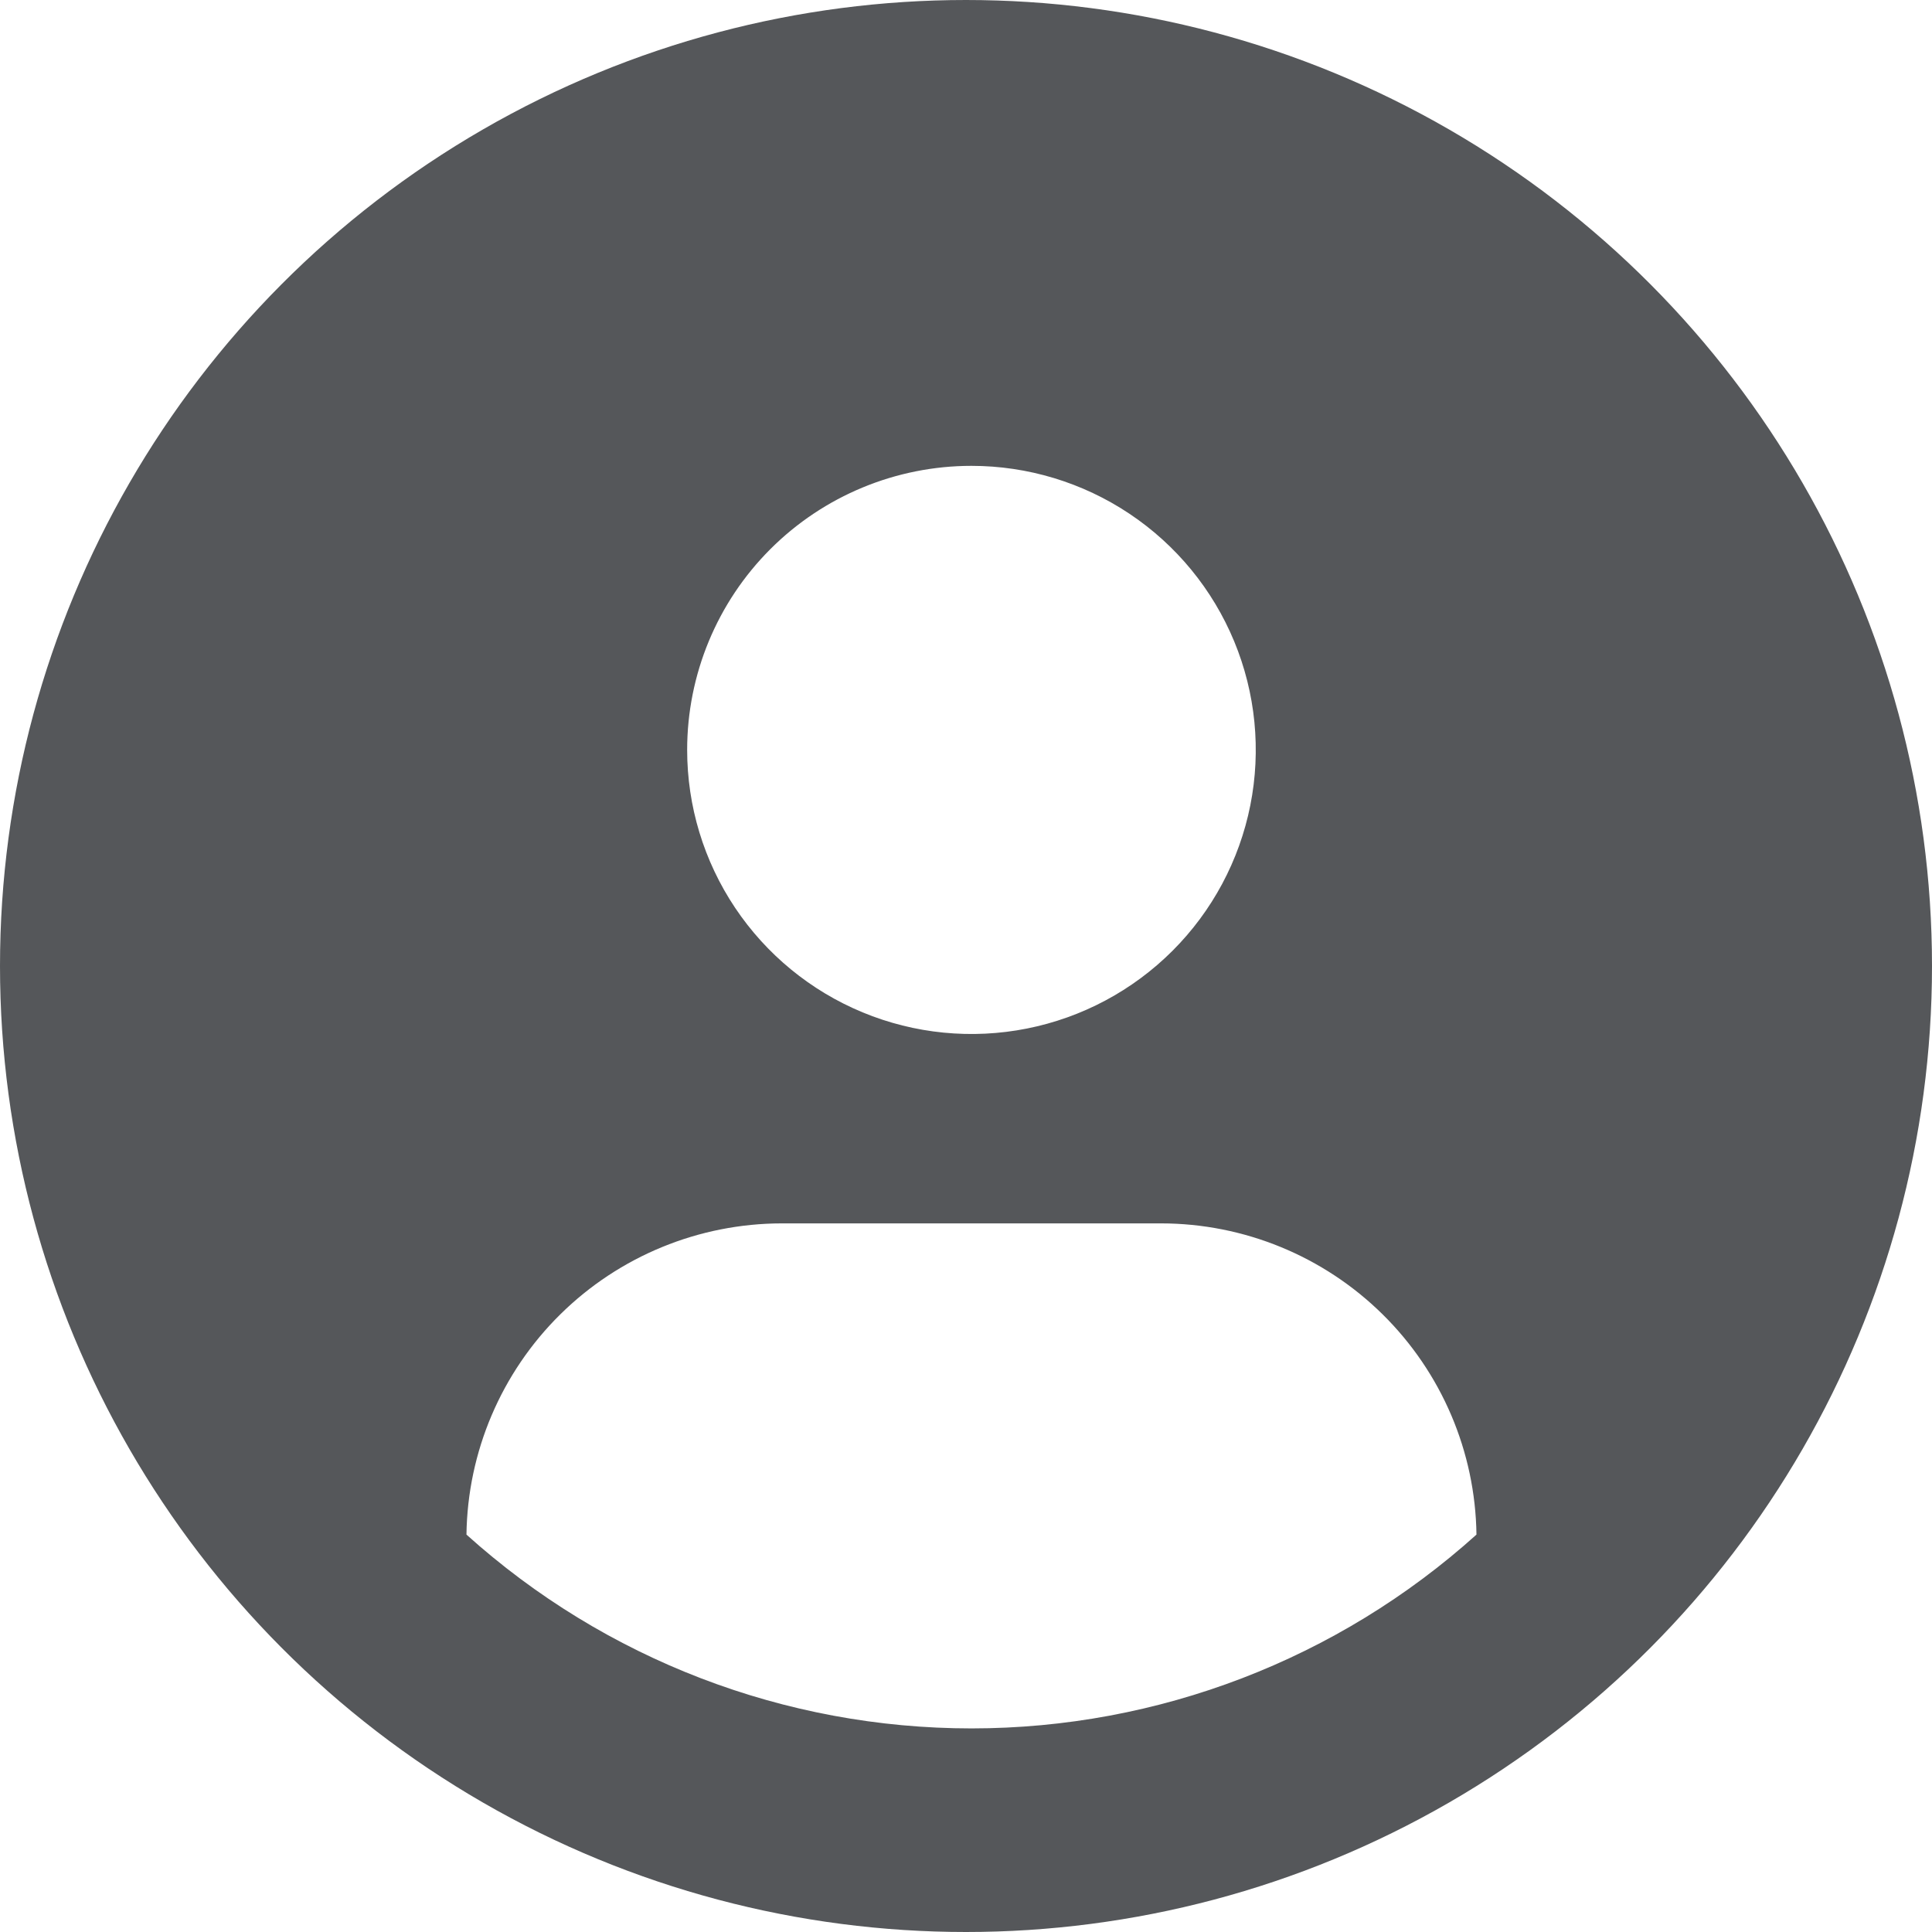
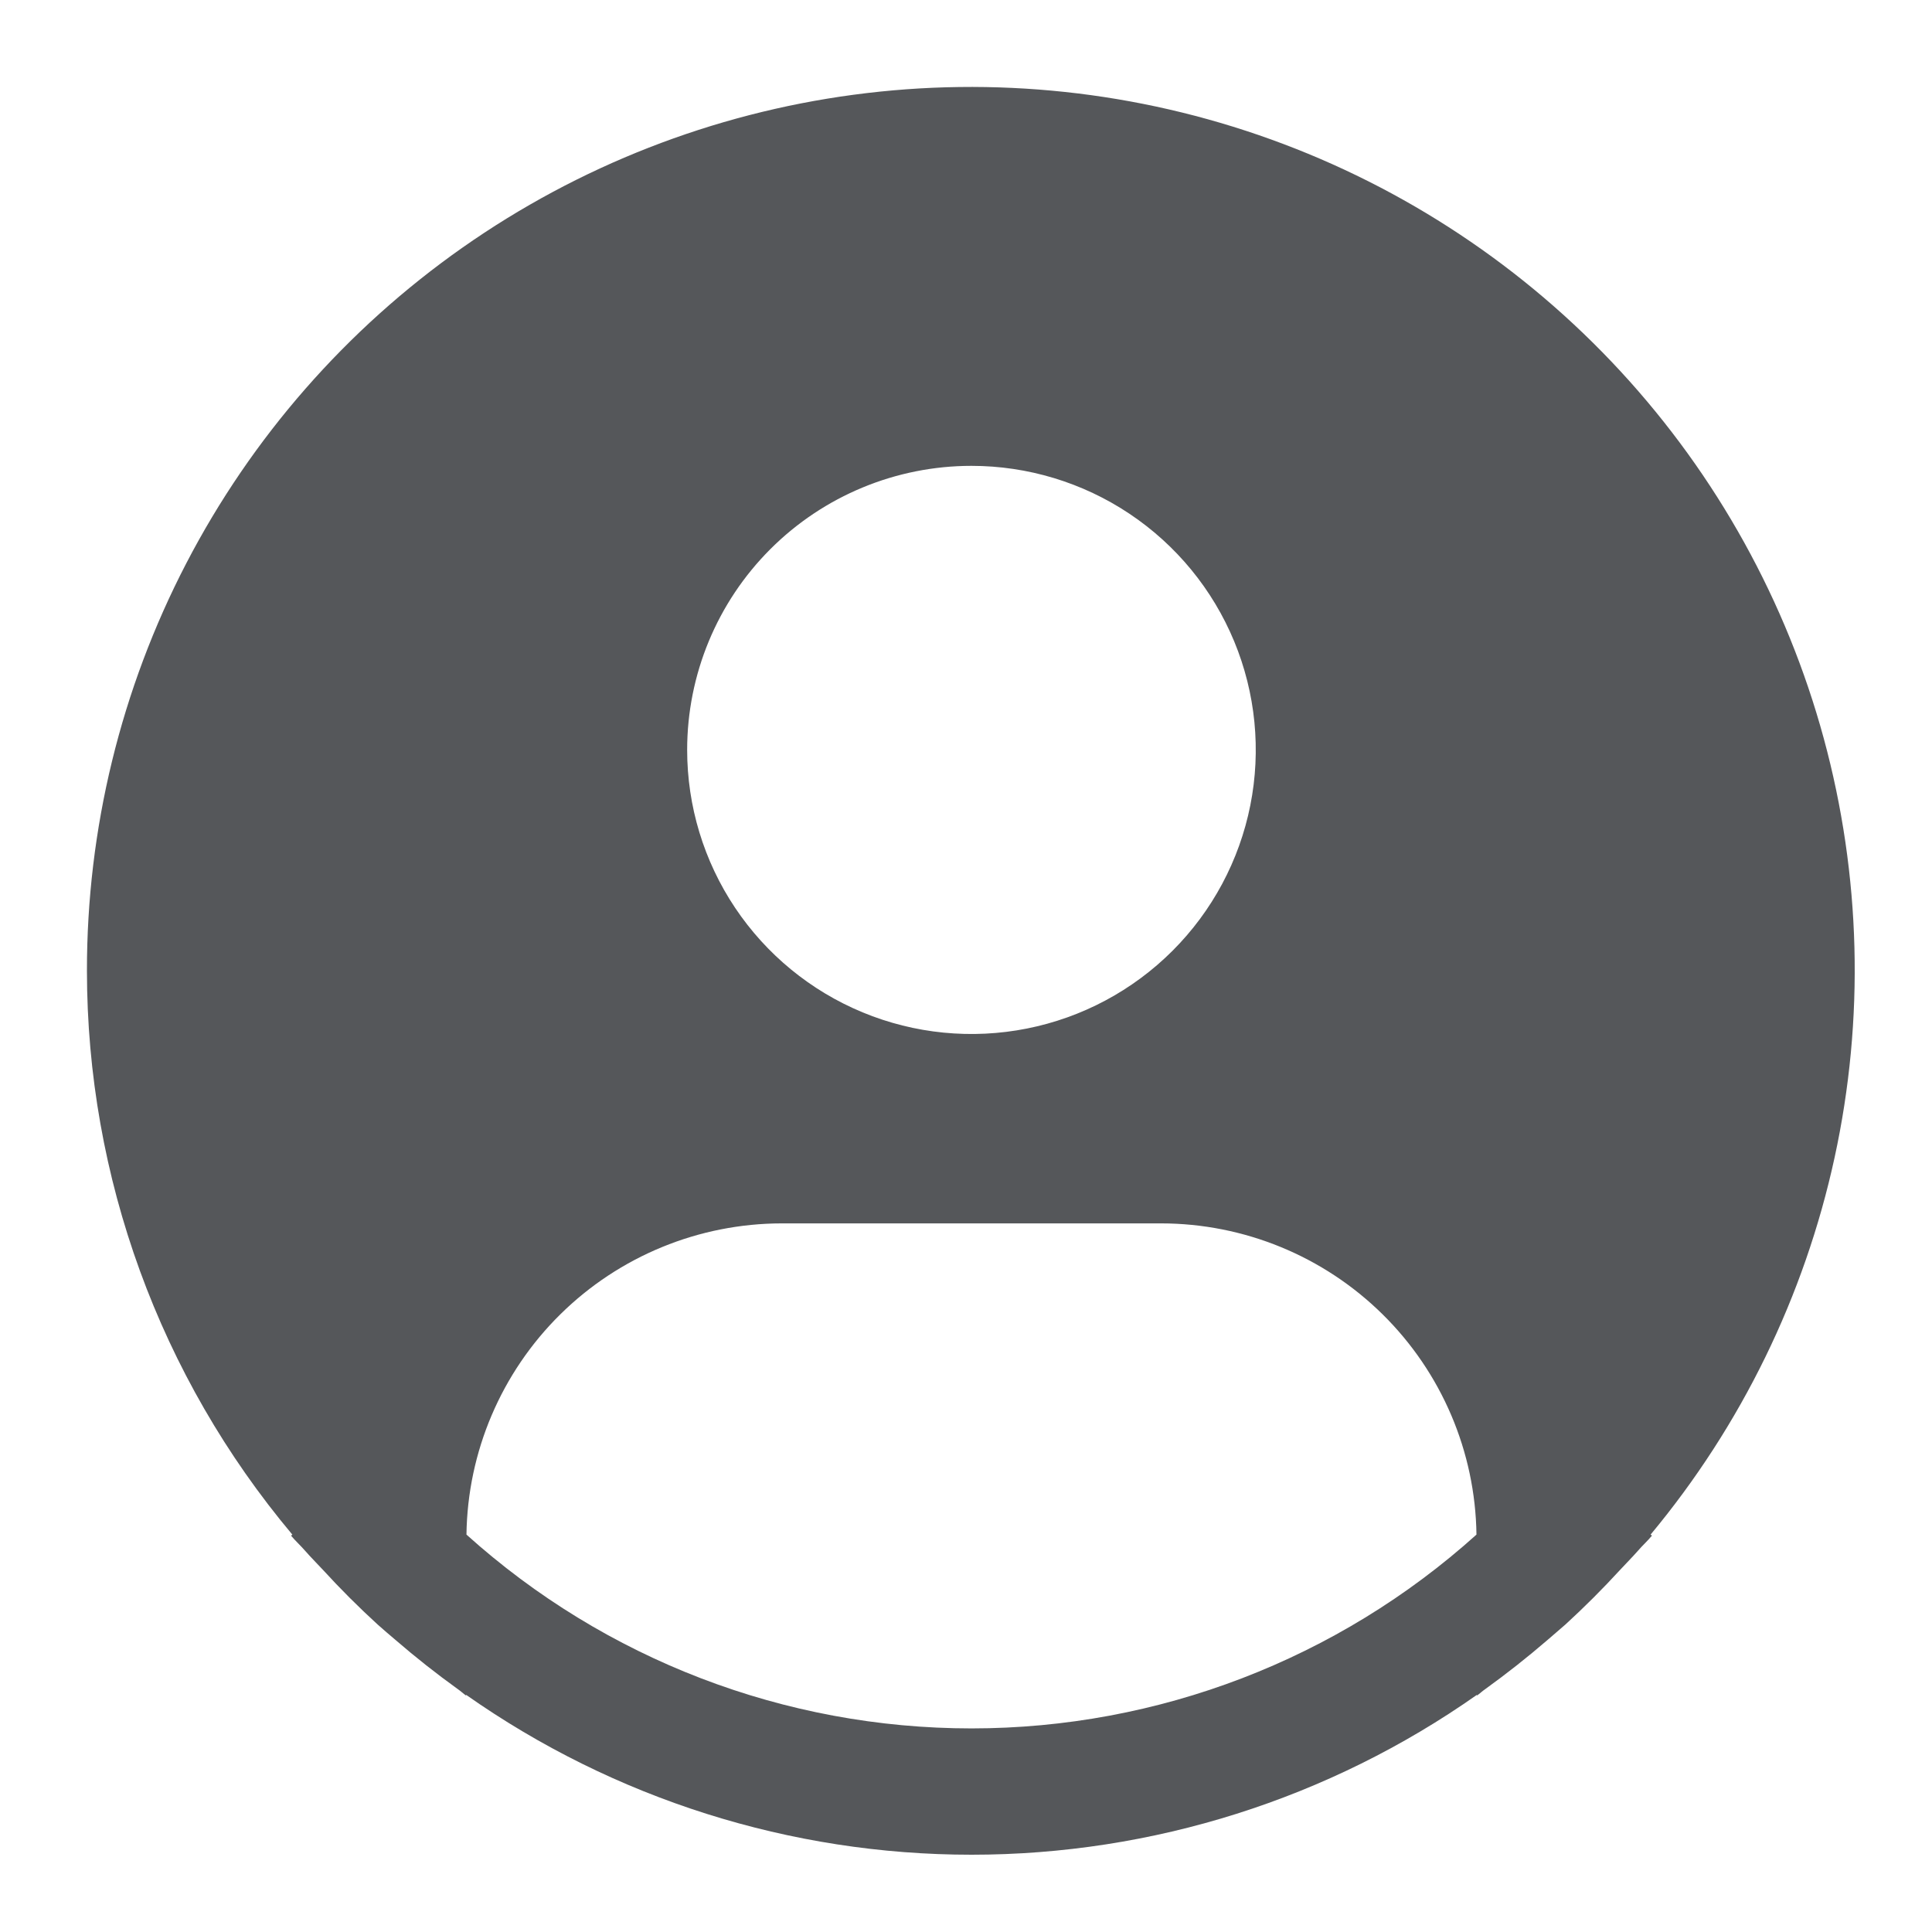
<svg xmlns="http://www.w3.org/2000/svg" width="200" height="200" viewBox="0 0 200 200" fill="none">
-   <circle cx="100" cy="100" r="91.5" stroke="#55575A" stroke-width="17" />
  <path d="M170.868 158.862C180.261 147.57 186.794 134.184 189.914 119.836C193.034 105.488 192.649 90.6 188.793 76.432C184.937 62.264 177.722 49.232 167.759 38.44C157.796 27.647 145.378 19.41 131.556 14.427C117.733 9.444 102.912 7.86 88.348 9.81C73.783 11.76 59.903 17.186 47.881 25.63C35.859 34.074 26.049 45.286 19.281 58.319C12.514 71.352 8.987 85.822 9 100.504C9.006 121.849 16.533 142.509 30.263 158.862L30.132 158.973C30.59 159.522 31.113 159.992 31.584 160.535C32.173 161.208 32.807 161.841 33.415 162.495C35.238 164.486 37.135 166.381 39.105 168.18C39.716 168.721 40.326 169.248 40.937 169.762C43.03 171.57 45.188 173.273 47.412 174.872C47.7 175.068 47.961 175.323 48.249 175.526V175.447C63.567 186.219 81.841 192 100.572 192C119.303 192 137.577 186.219 152.895 175.447V175.526C153.183 175.323 153.438 175.068 153.732 174.872C155.956 173.269 158.114 171.566 160.207 169.762C160.818 169.243 161.428 168.716 162.039 168.18C164.005 166.381 165.902 164.486 167.729 162.495C168.337 161.841 168.965 161.208 169.56 160.535C170.024 159.992 170.554 159.522 171.012 158.966L170.868 158.862ZM100.565 48.225C106.386 48.225 112.077 49.949 116.917 53.181C121.757 56.412 125.529 61.005 127.757 66.378C129.984 71.752 130.567 77.665 129.432 83.369C128.296 89.073 125.493 94.313 121.377 98.426C117.261 102.539 112.016 105.34 106.307 106.474C100.598 107.609 94.68 107.027 89.302 104.801C83.924 102.575 79.328 98.806 76.094 93.97C72.86 89.134 71.134 83.448 71.134 77.632C71.134 69.833 74.234 62.353 79.754 56.838C85.274 51.323 92.76 48.225 100.565 48.225ZM48.288 158.862C48.402 150.281 51.892 142.09 58.003 136.061C64.114 130.031 72.356 126.649 80.944 126.644H120.187C128.775 126.649 137.017 130.031 143.128 136.061C149.239 142.09 152.729 150.281 152.843 158.862C138.499 171.777 119.874 178.924 100.565 178.924C81.257 178.924 62.632 171.777 48.288 158.862Z" fill="#55575A" />
</svg>